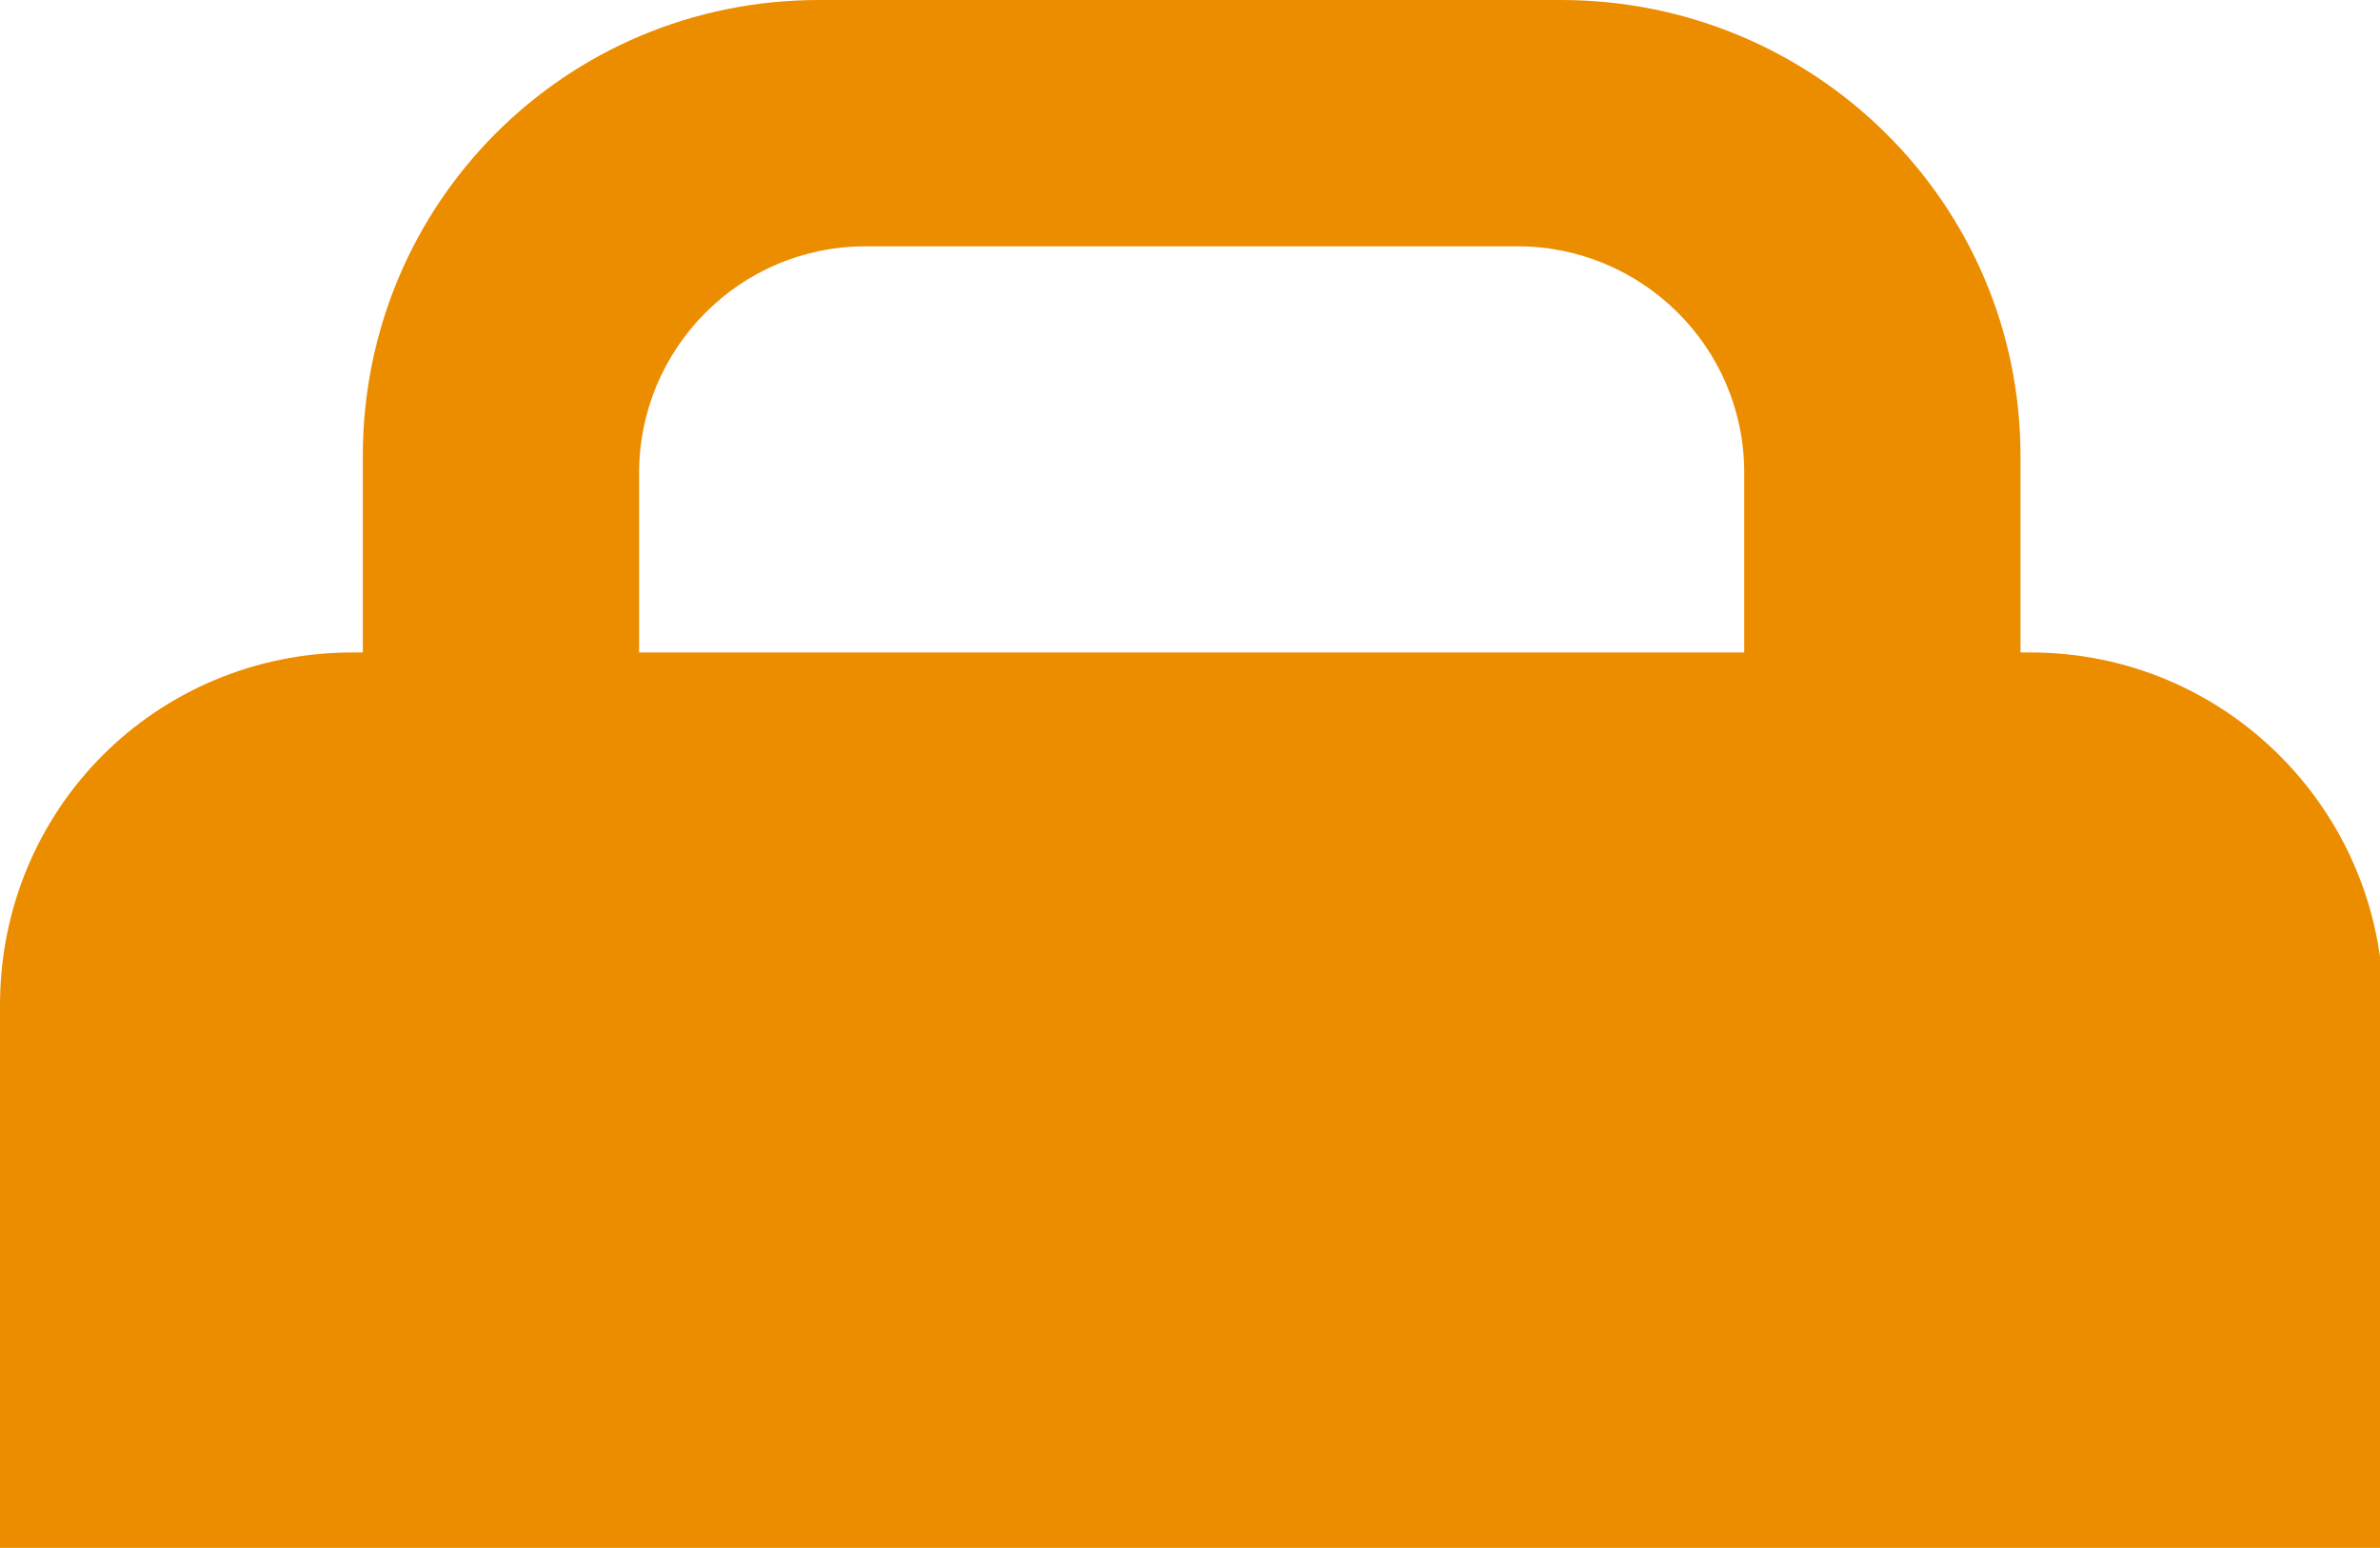
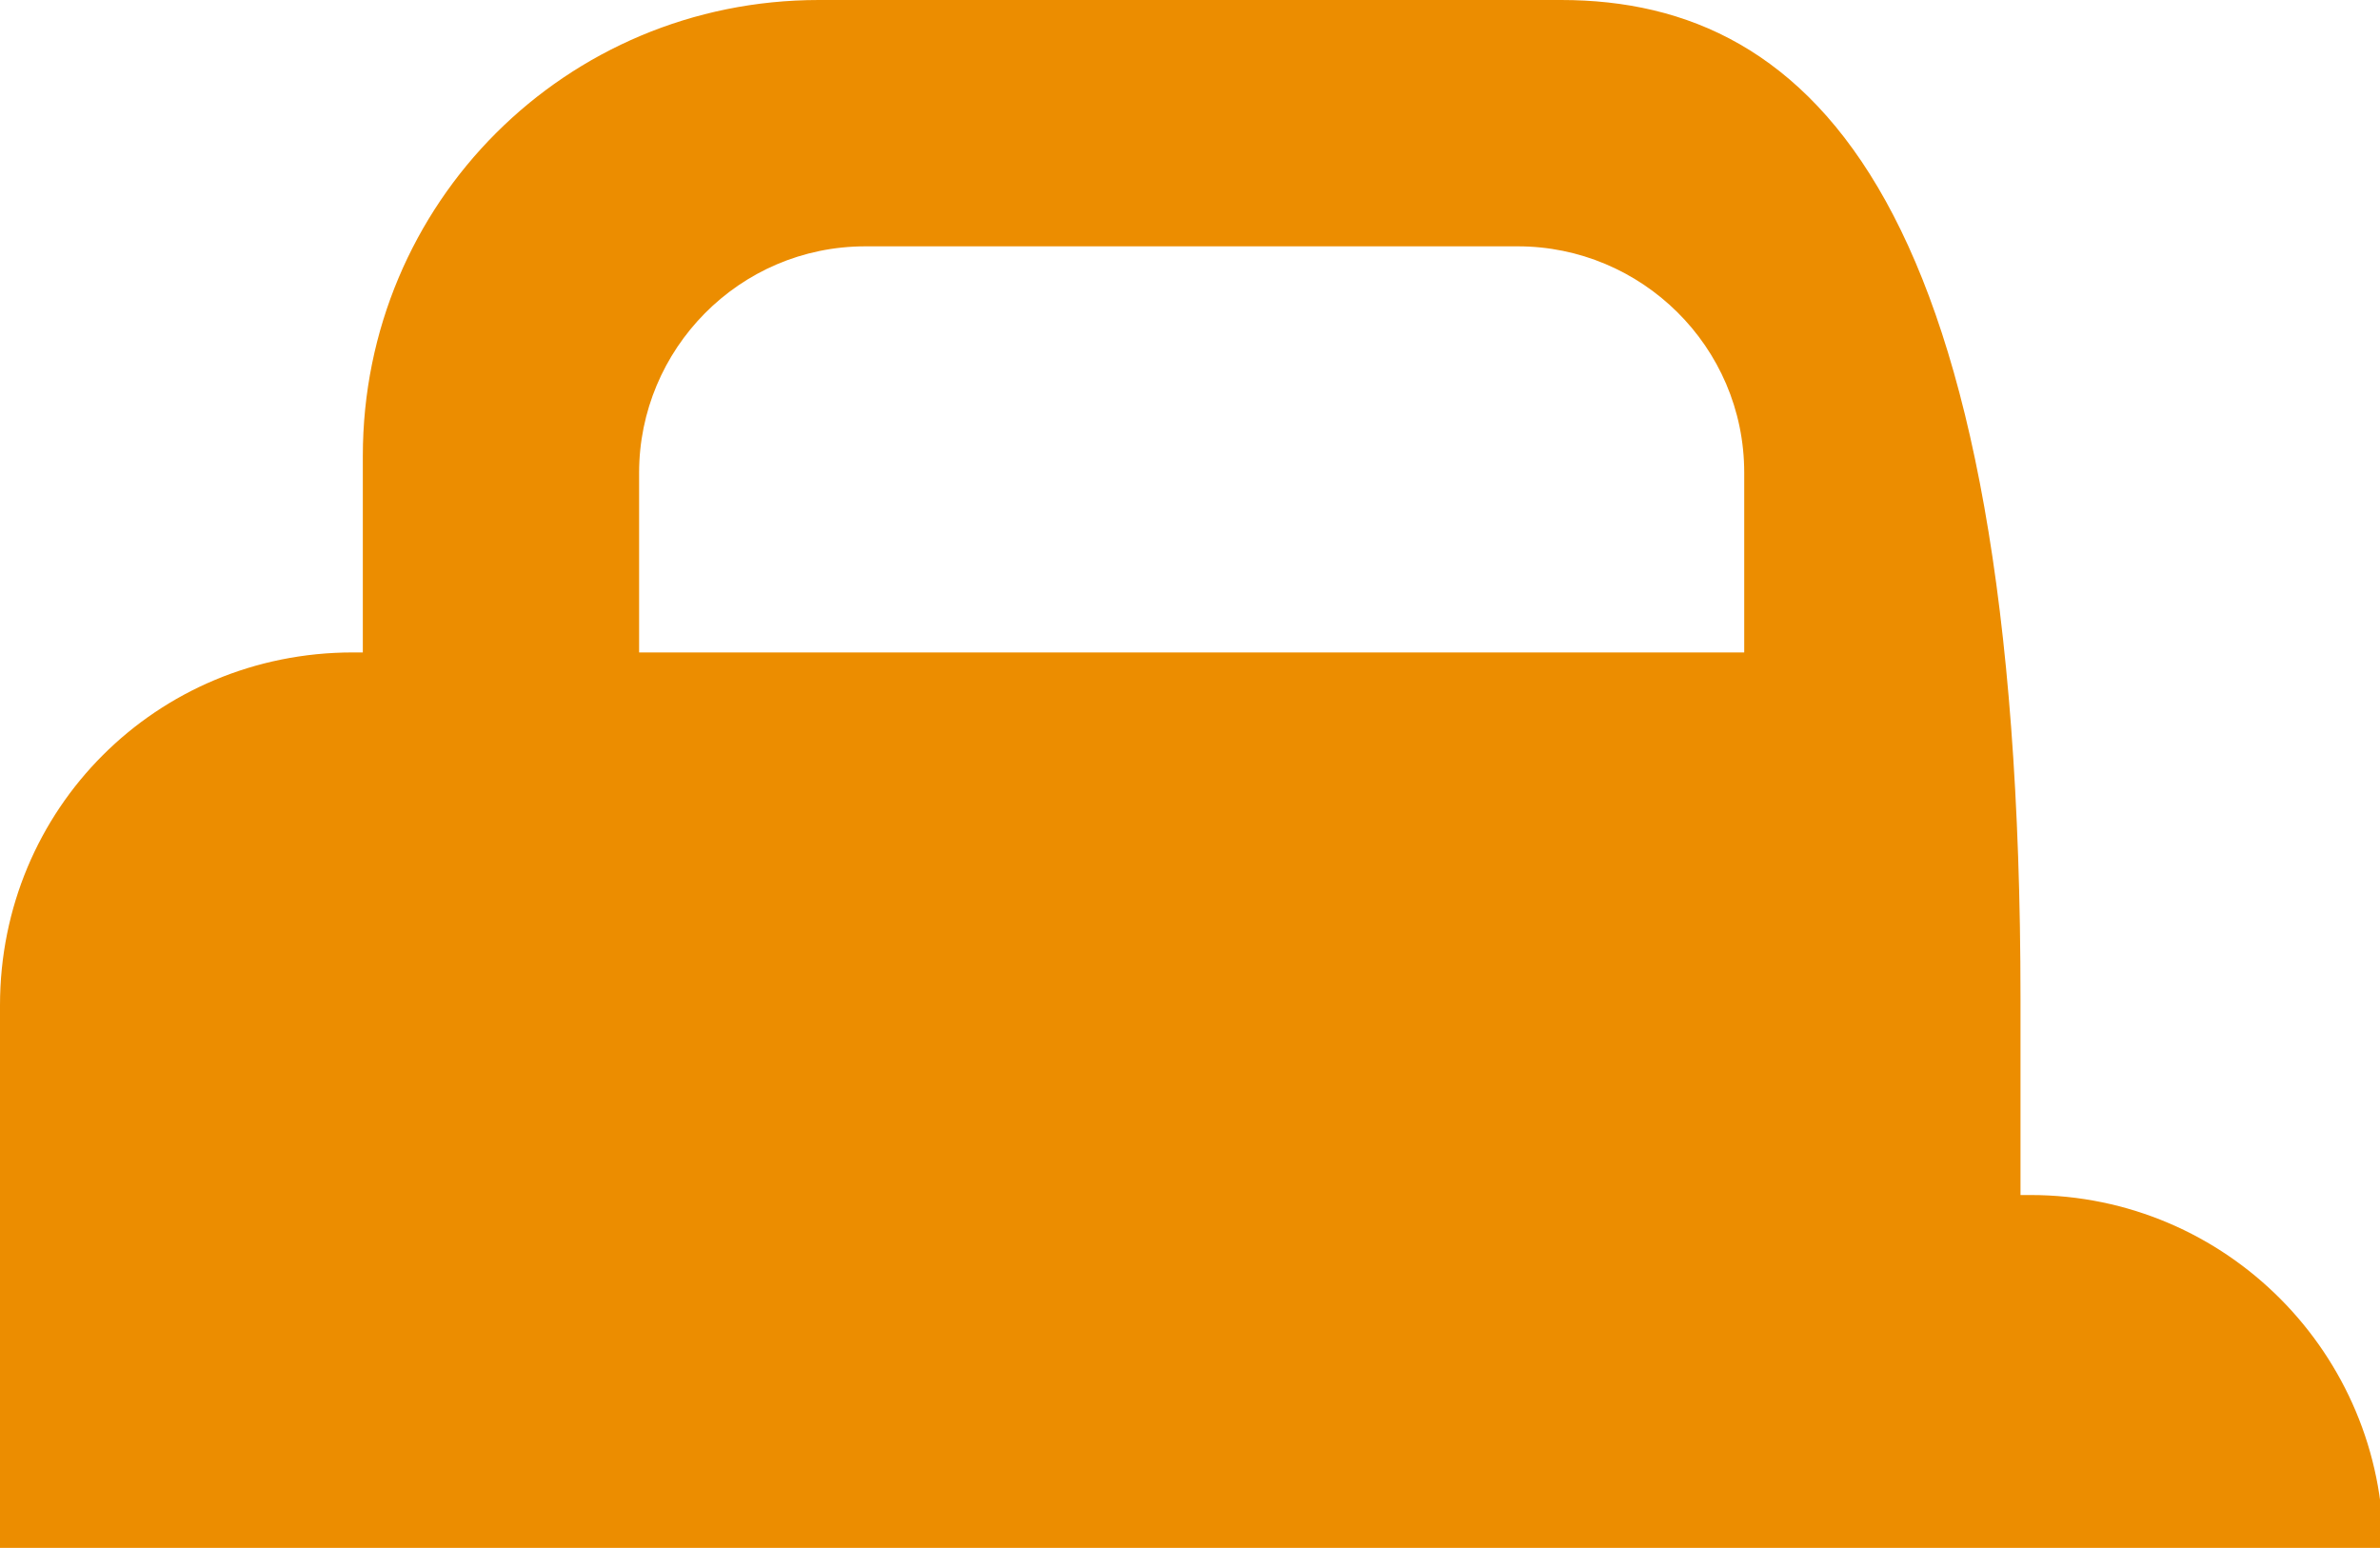
<svg xmlns="http://www.w3.org/2000/svg" version="1.1" id="Ebene_1" x="0px" y="0px" viewBox="0 0 71.5 46.5" style="enable-background:new 0 0 71.5 46.5;" xml:space="preserve">
  <style type="text/css">
	.st0{fill:#ec8d00;}
</style>
-   <path class="st0" d="M19,46.5h33.6h10.9h8.1V30.2c0-5.8-4.7-10.6-10.6-10.6h-0.3v-5.9C60.7,6.1,54.5,0,46.9,0H24.6  C17,0,10.9,6.1,10.9,13.7v5.9h-0.3C4.7,19.6,0,24.3,0,30.2v16.3h8.1H19z M19.2,14.2c0-3.7,3-6.8,6.8-6.8h19.6c3.7,0,6.8,3,6.8,6.8  v5.4H19.2V14.2z" />
+   <path class="st0" d="M19,46.5h33.6h10.9h8.1c0-5.8-4.7-10.6-10.6-10.6h-0.3v-5.9C60.7,6.1,54.5,0,46.9,0H24.6  C17,0,10.9,6.1,10.9,13.7v5.9h-0.3C4.7,19.6,0,24.3,0,30.2v16.3h8.1H19z M19.2,14.2c0-3.7,3-6.8,6.8-6.8h19.6c3.7,0,6.8,3,6.8,6.8  v5.4H19.2V14.2z" />
</svg>